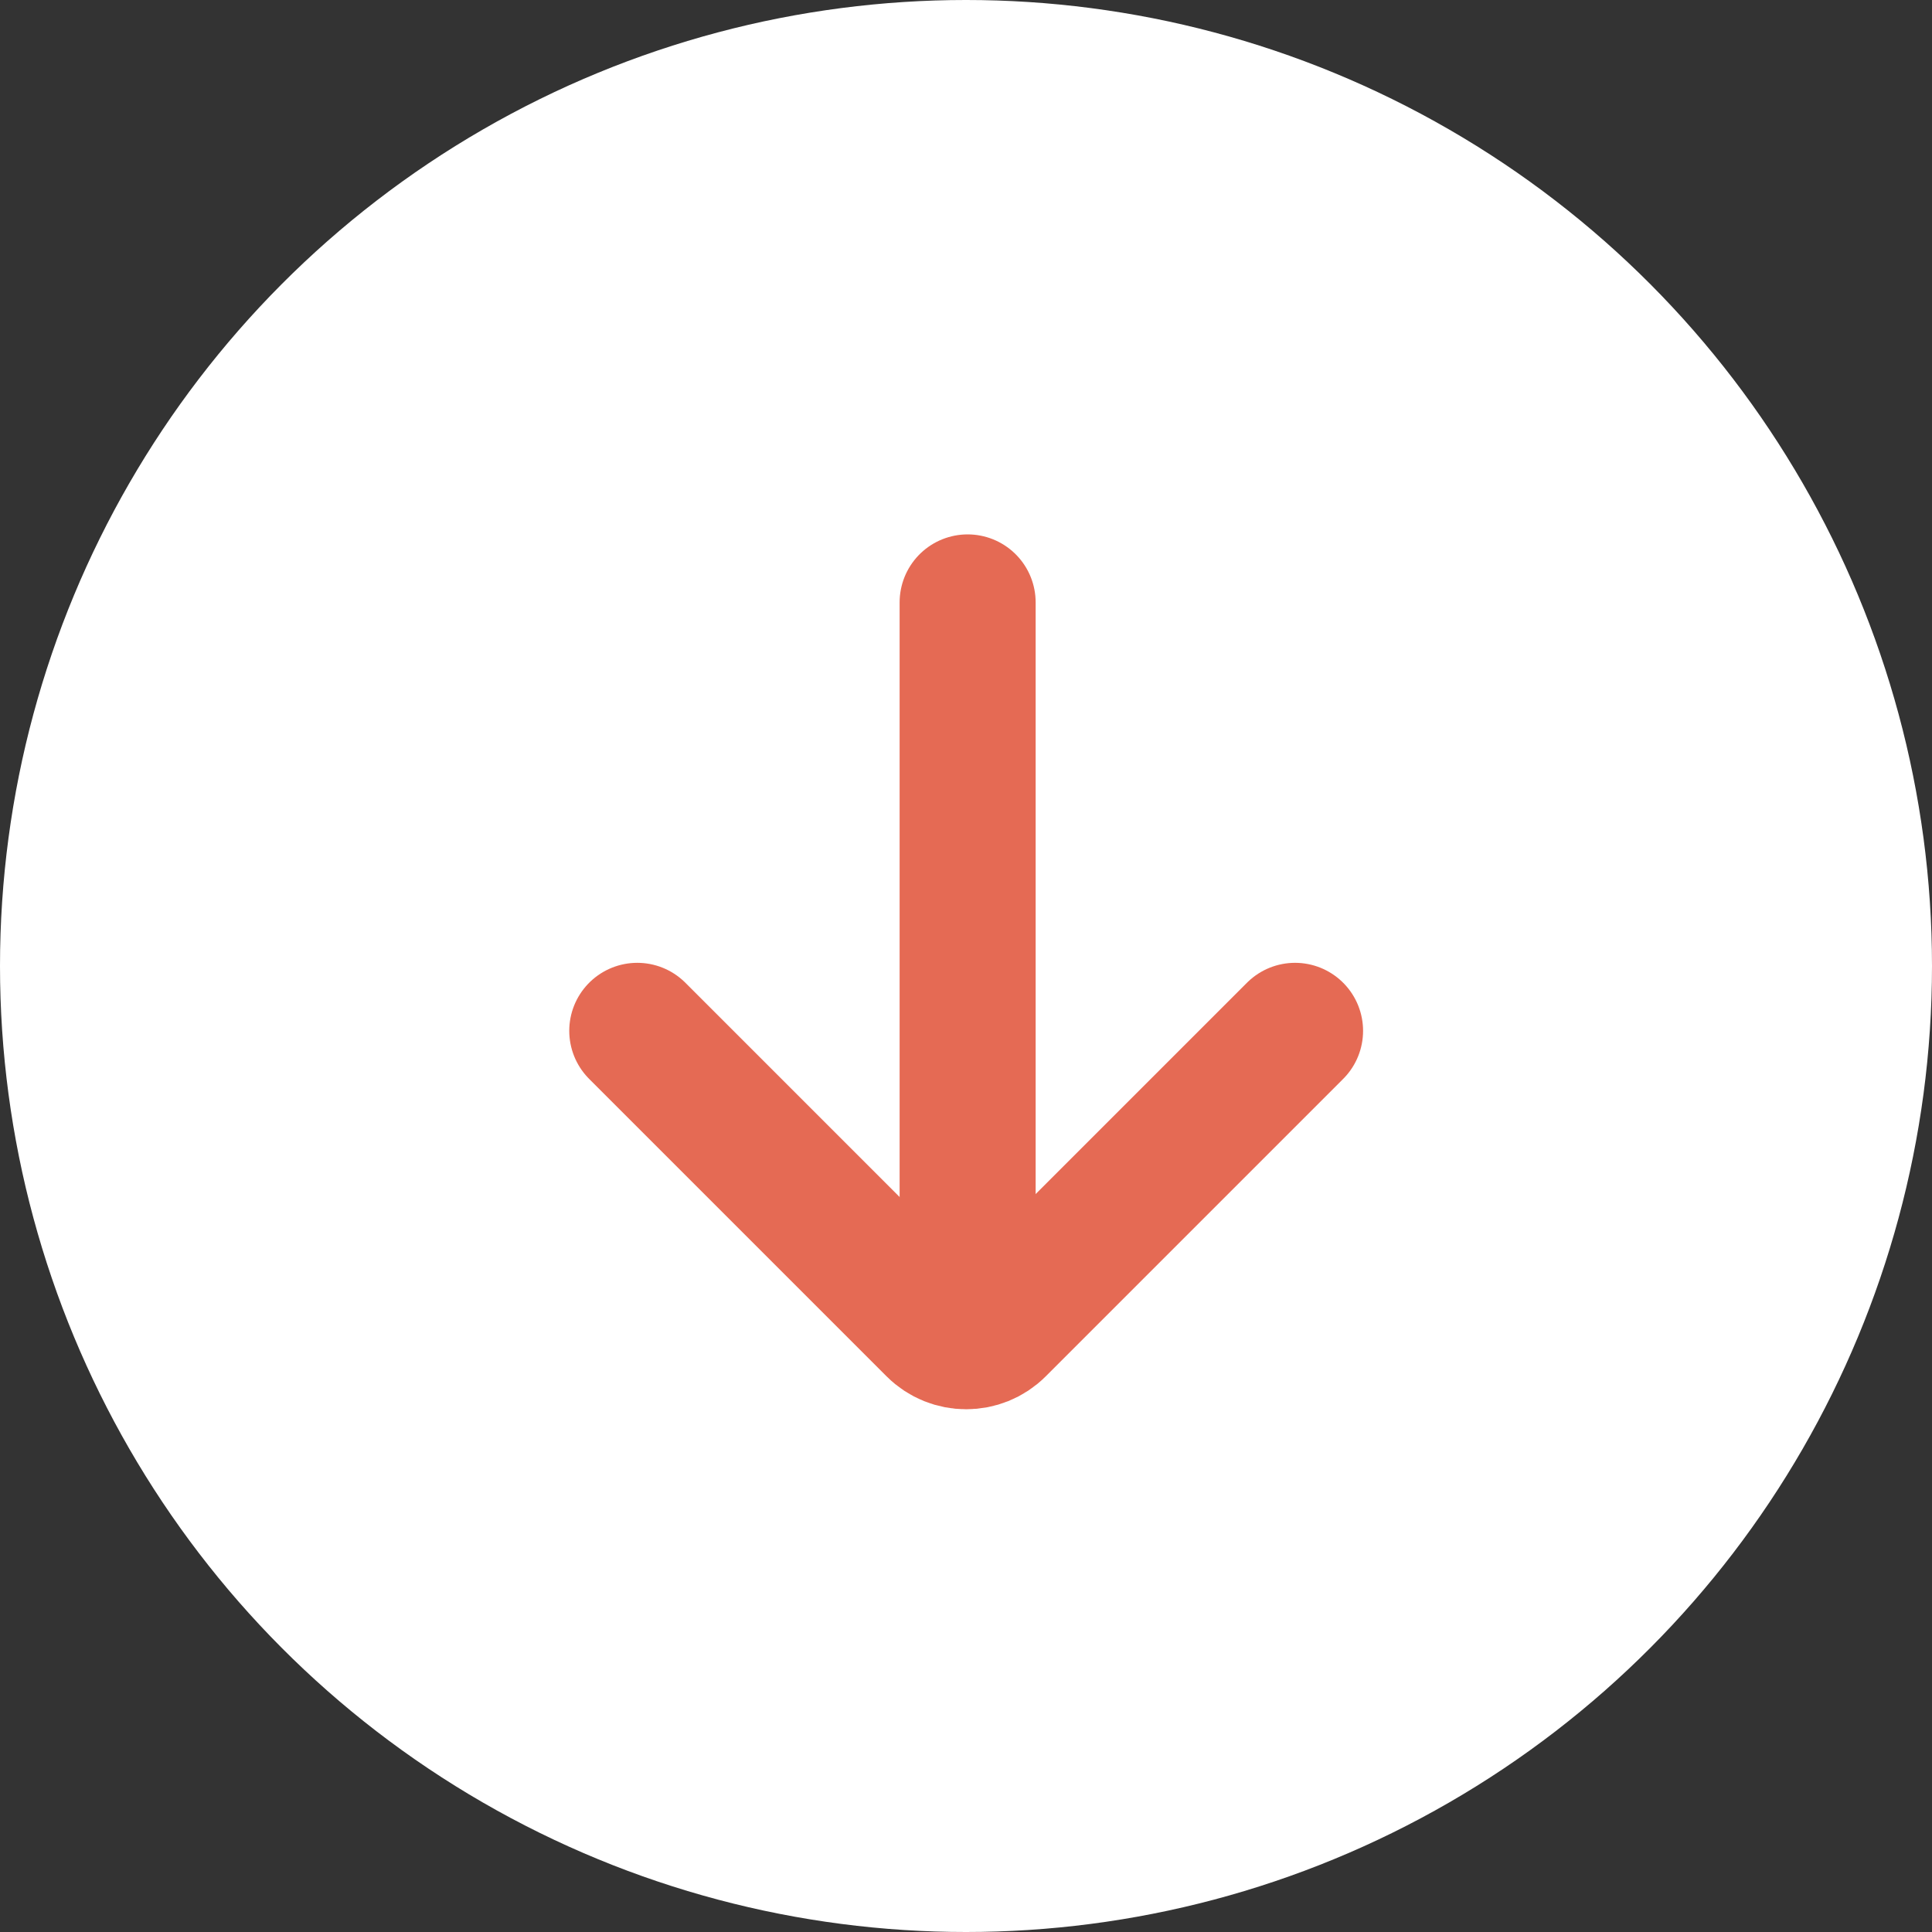
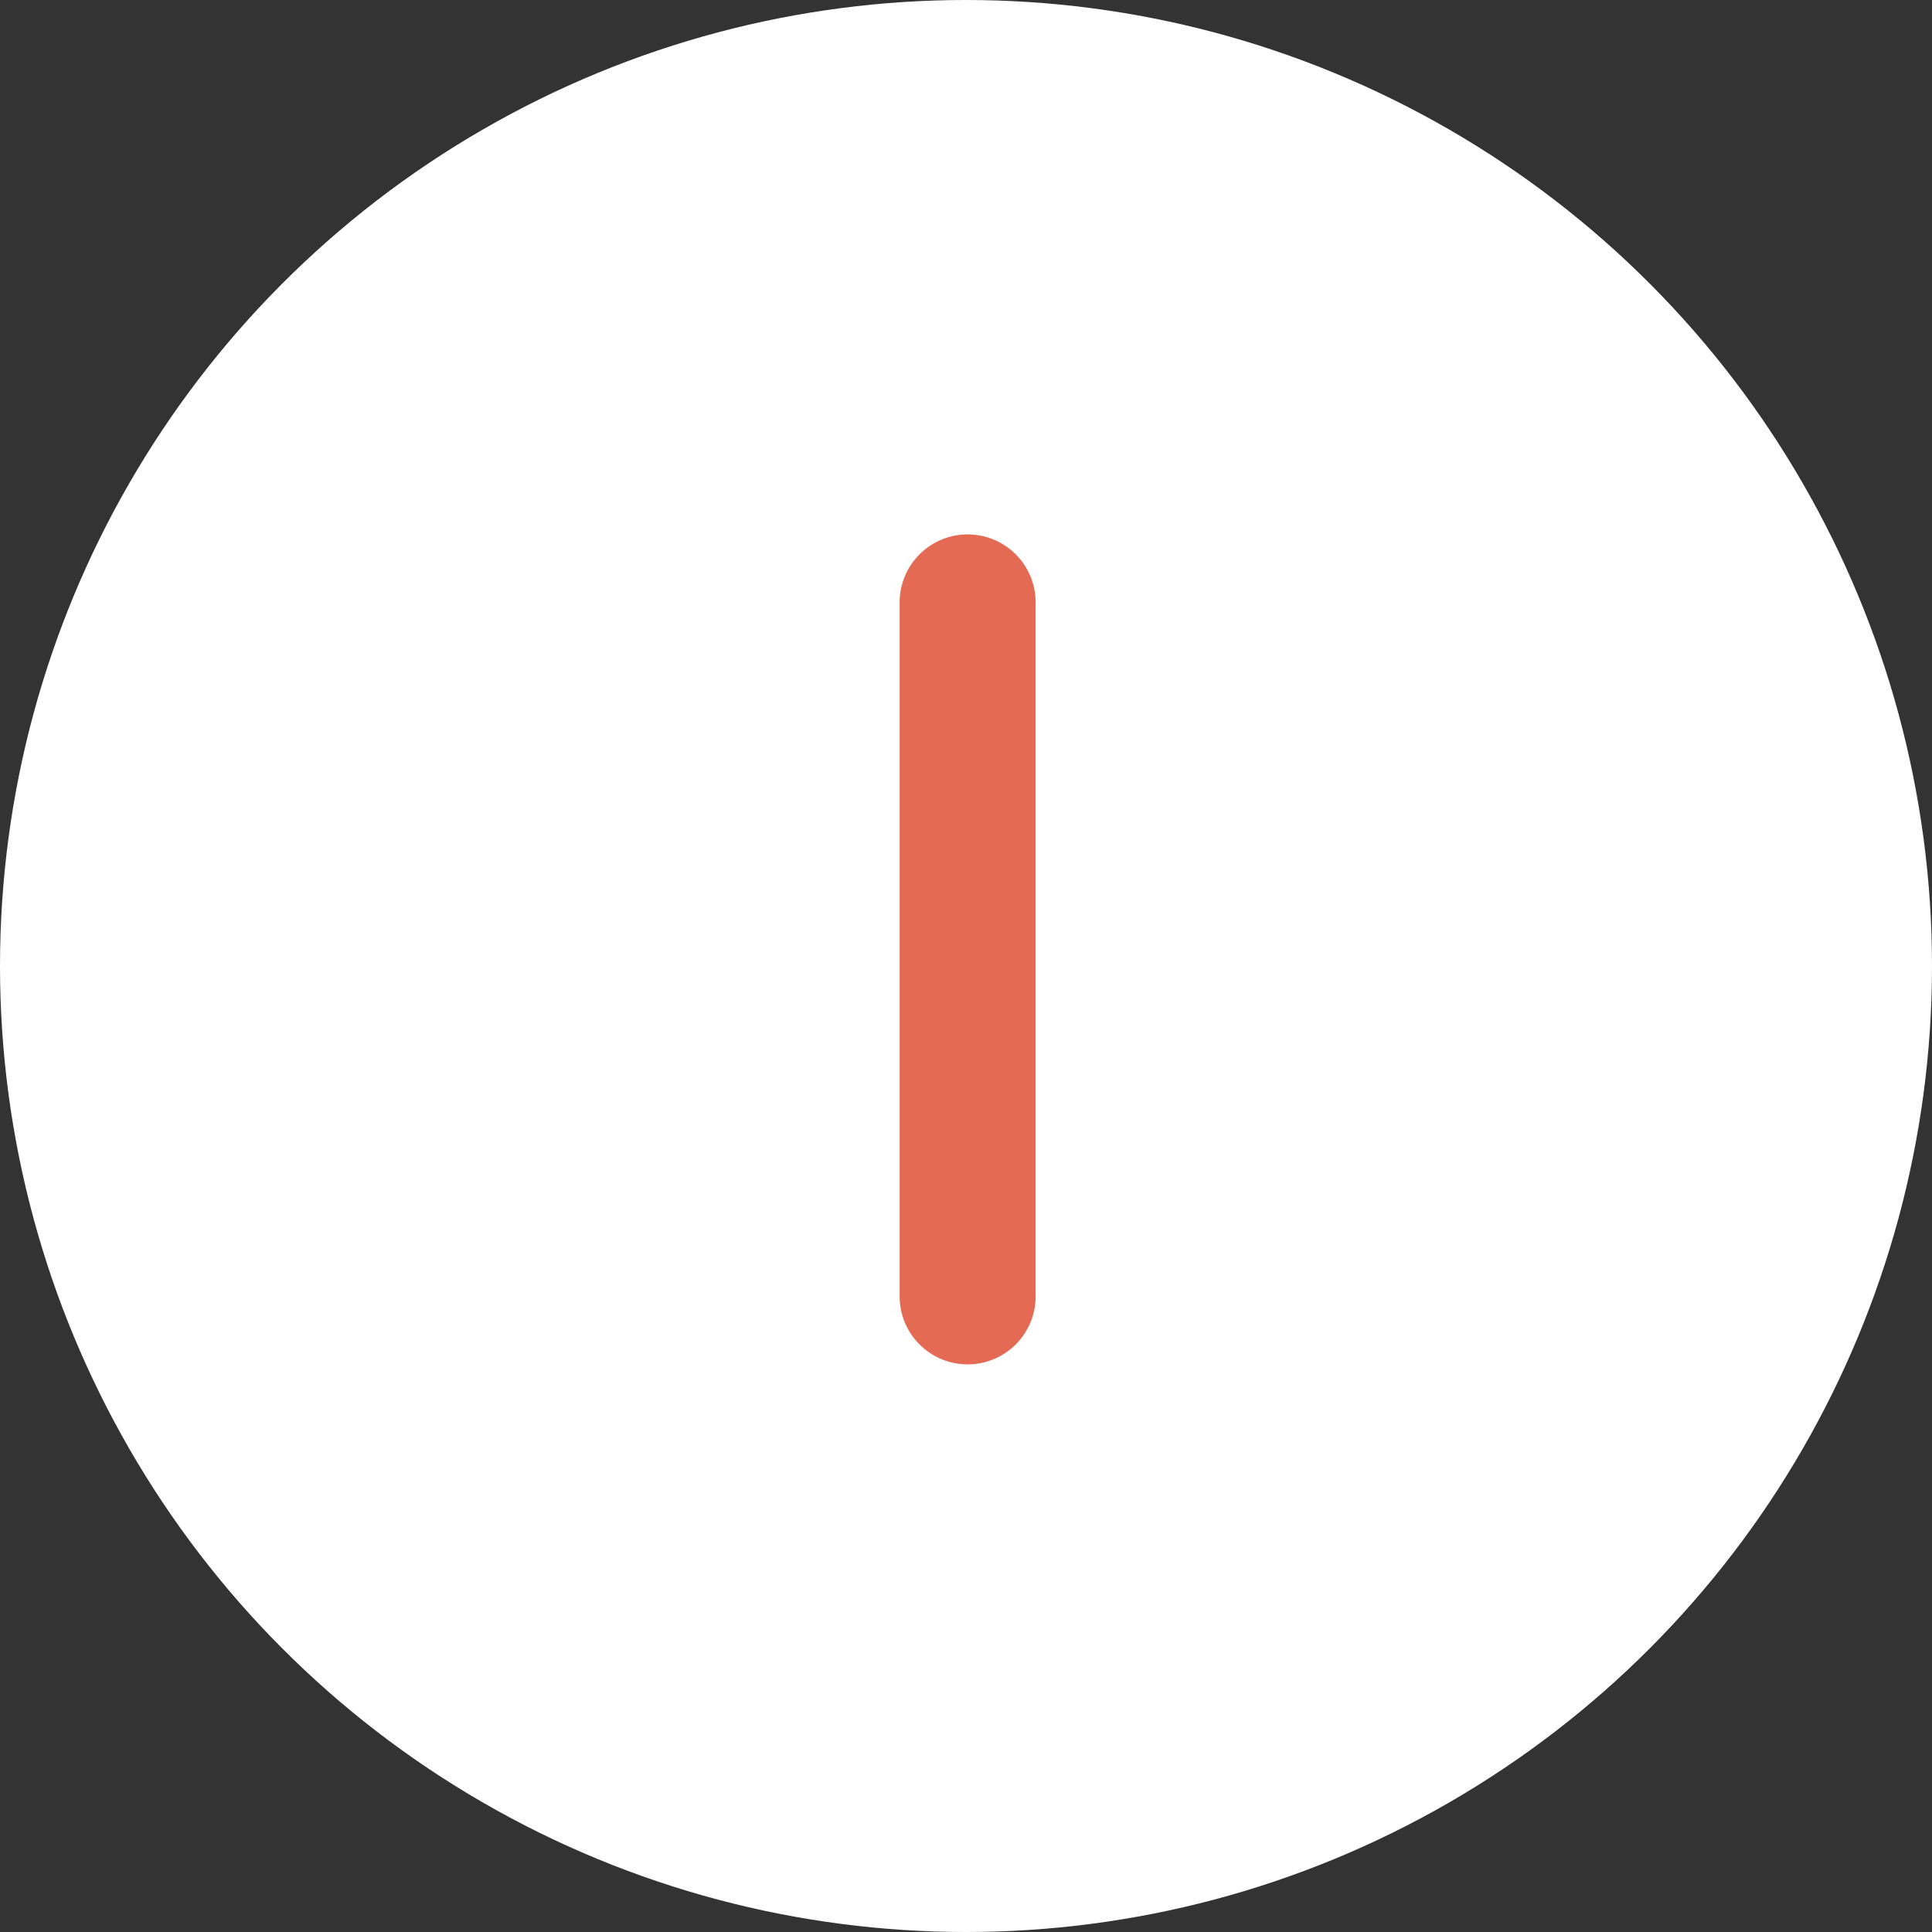
<svg xmlns="http://www.w3.org/2000/svg" version="1.1" id="Layer_1" x="0px" y="0px" viewBox="0 0 593 593" style="enable-background:new 0 0 593 593;" xml:space="preserve">
  <rect x="0" y="0" width="593" height="593" fill="#333333" stroke="none" />
  <style type="text/css">
	.st0{fill:#E56A54;}
	.st1{fill:none;stroke:#FFFFFF;stroke-width:41.752;stroke-linecap:round;stroke-linejoin:round;stroke-miterlimit:10;}
	.st2{fill:none;stroke:#000000;stroke-width:41.752;stroke-linecap:round;stroke-linejoin:round;stroke-miterlimit:10;}
	.st3{fill:#FFFFFF;}
	.st4{fill:none;stroke:#E56A54;stroke-width:41.752;stroke-linecap:round;stroke-linejoin:round;stroke-miterlimit:10;}
</style>
  <g>
    <circle class="st3" cx="296.5" cy="296.5" r="296.5" />
    <g>
-       <path class="st4" d="M397.5,316.4l-91.3,91.3c-5.3,5.3-14,5.3-19.3,0l-91.3-91.3" />
      <line class="st4" x1="297" y1="184.9" x2="297" y2="397.9" />
    </g>
  </g>
</svg>